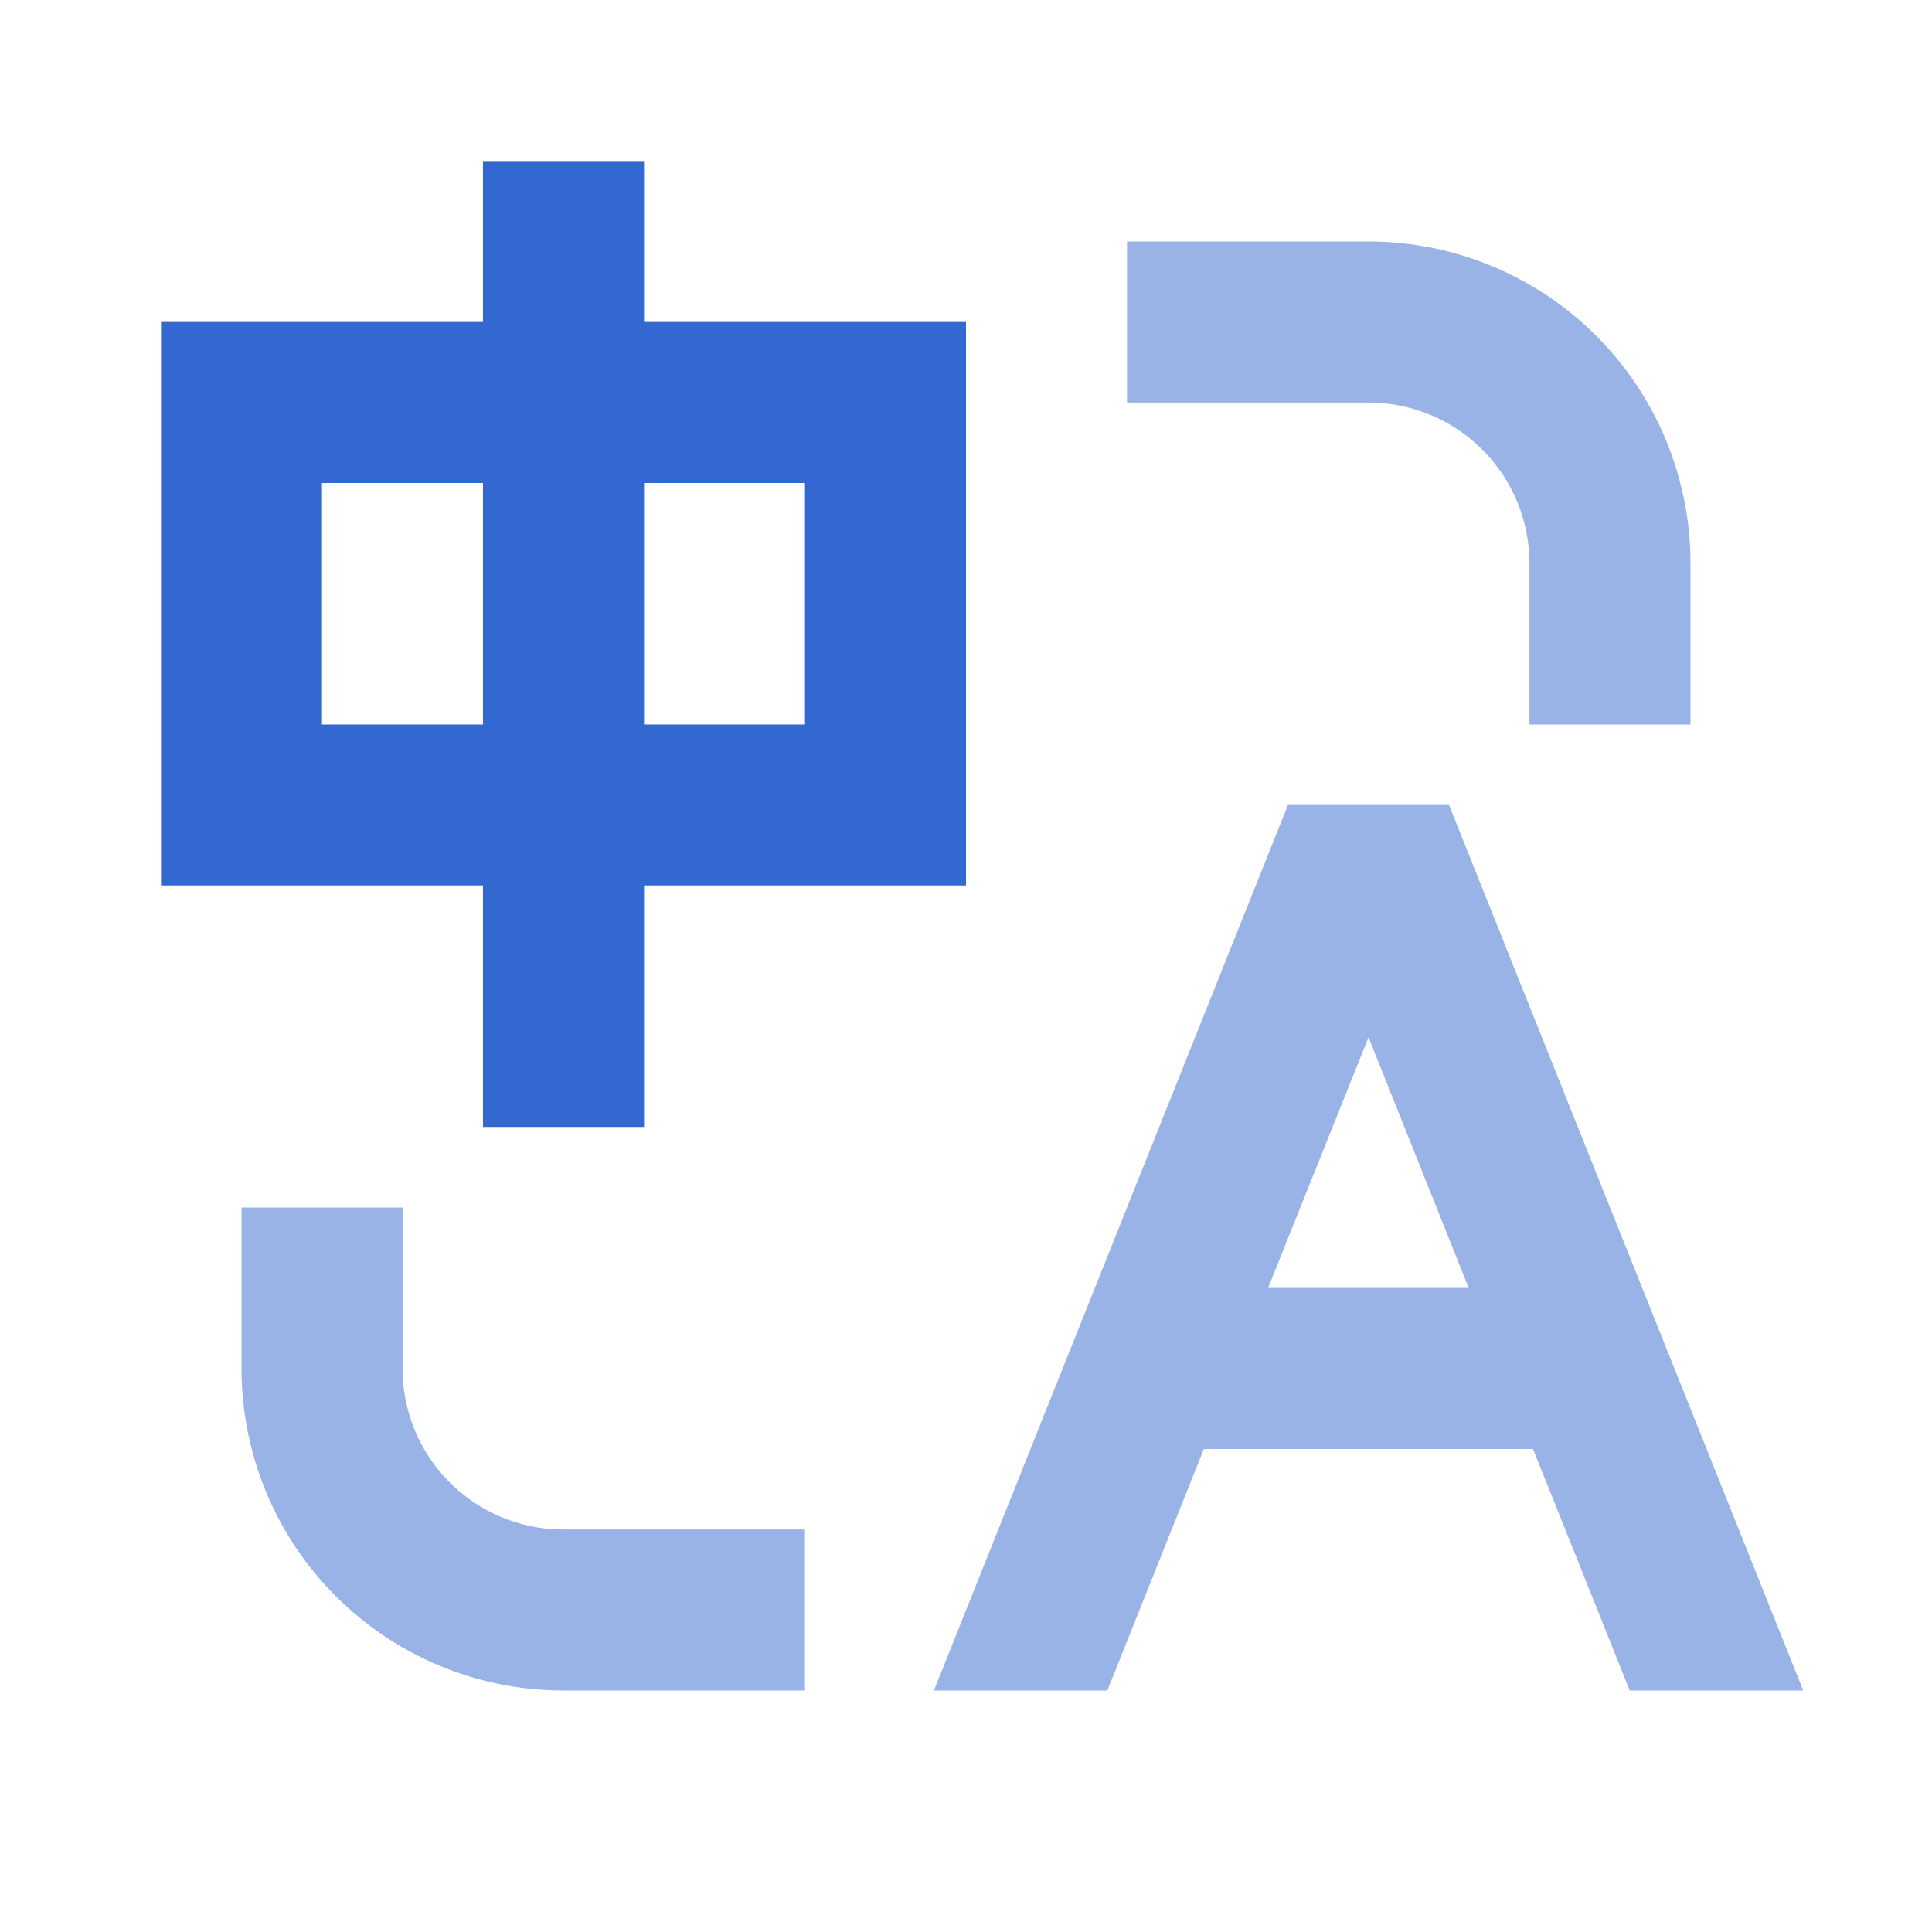
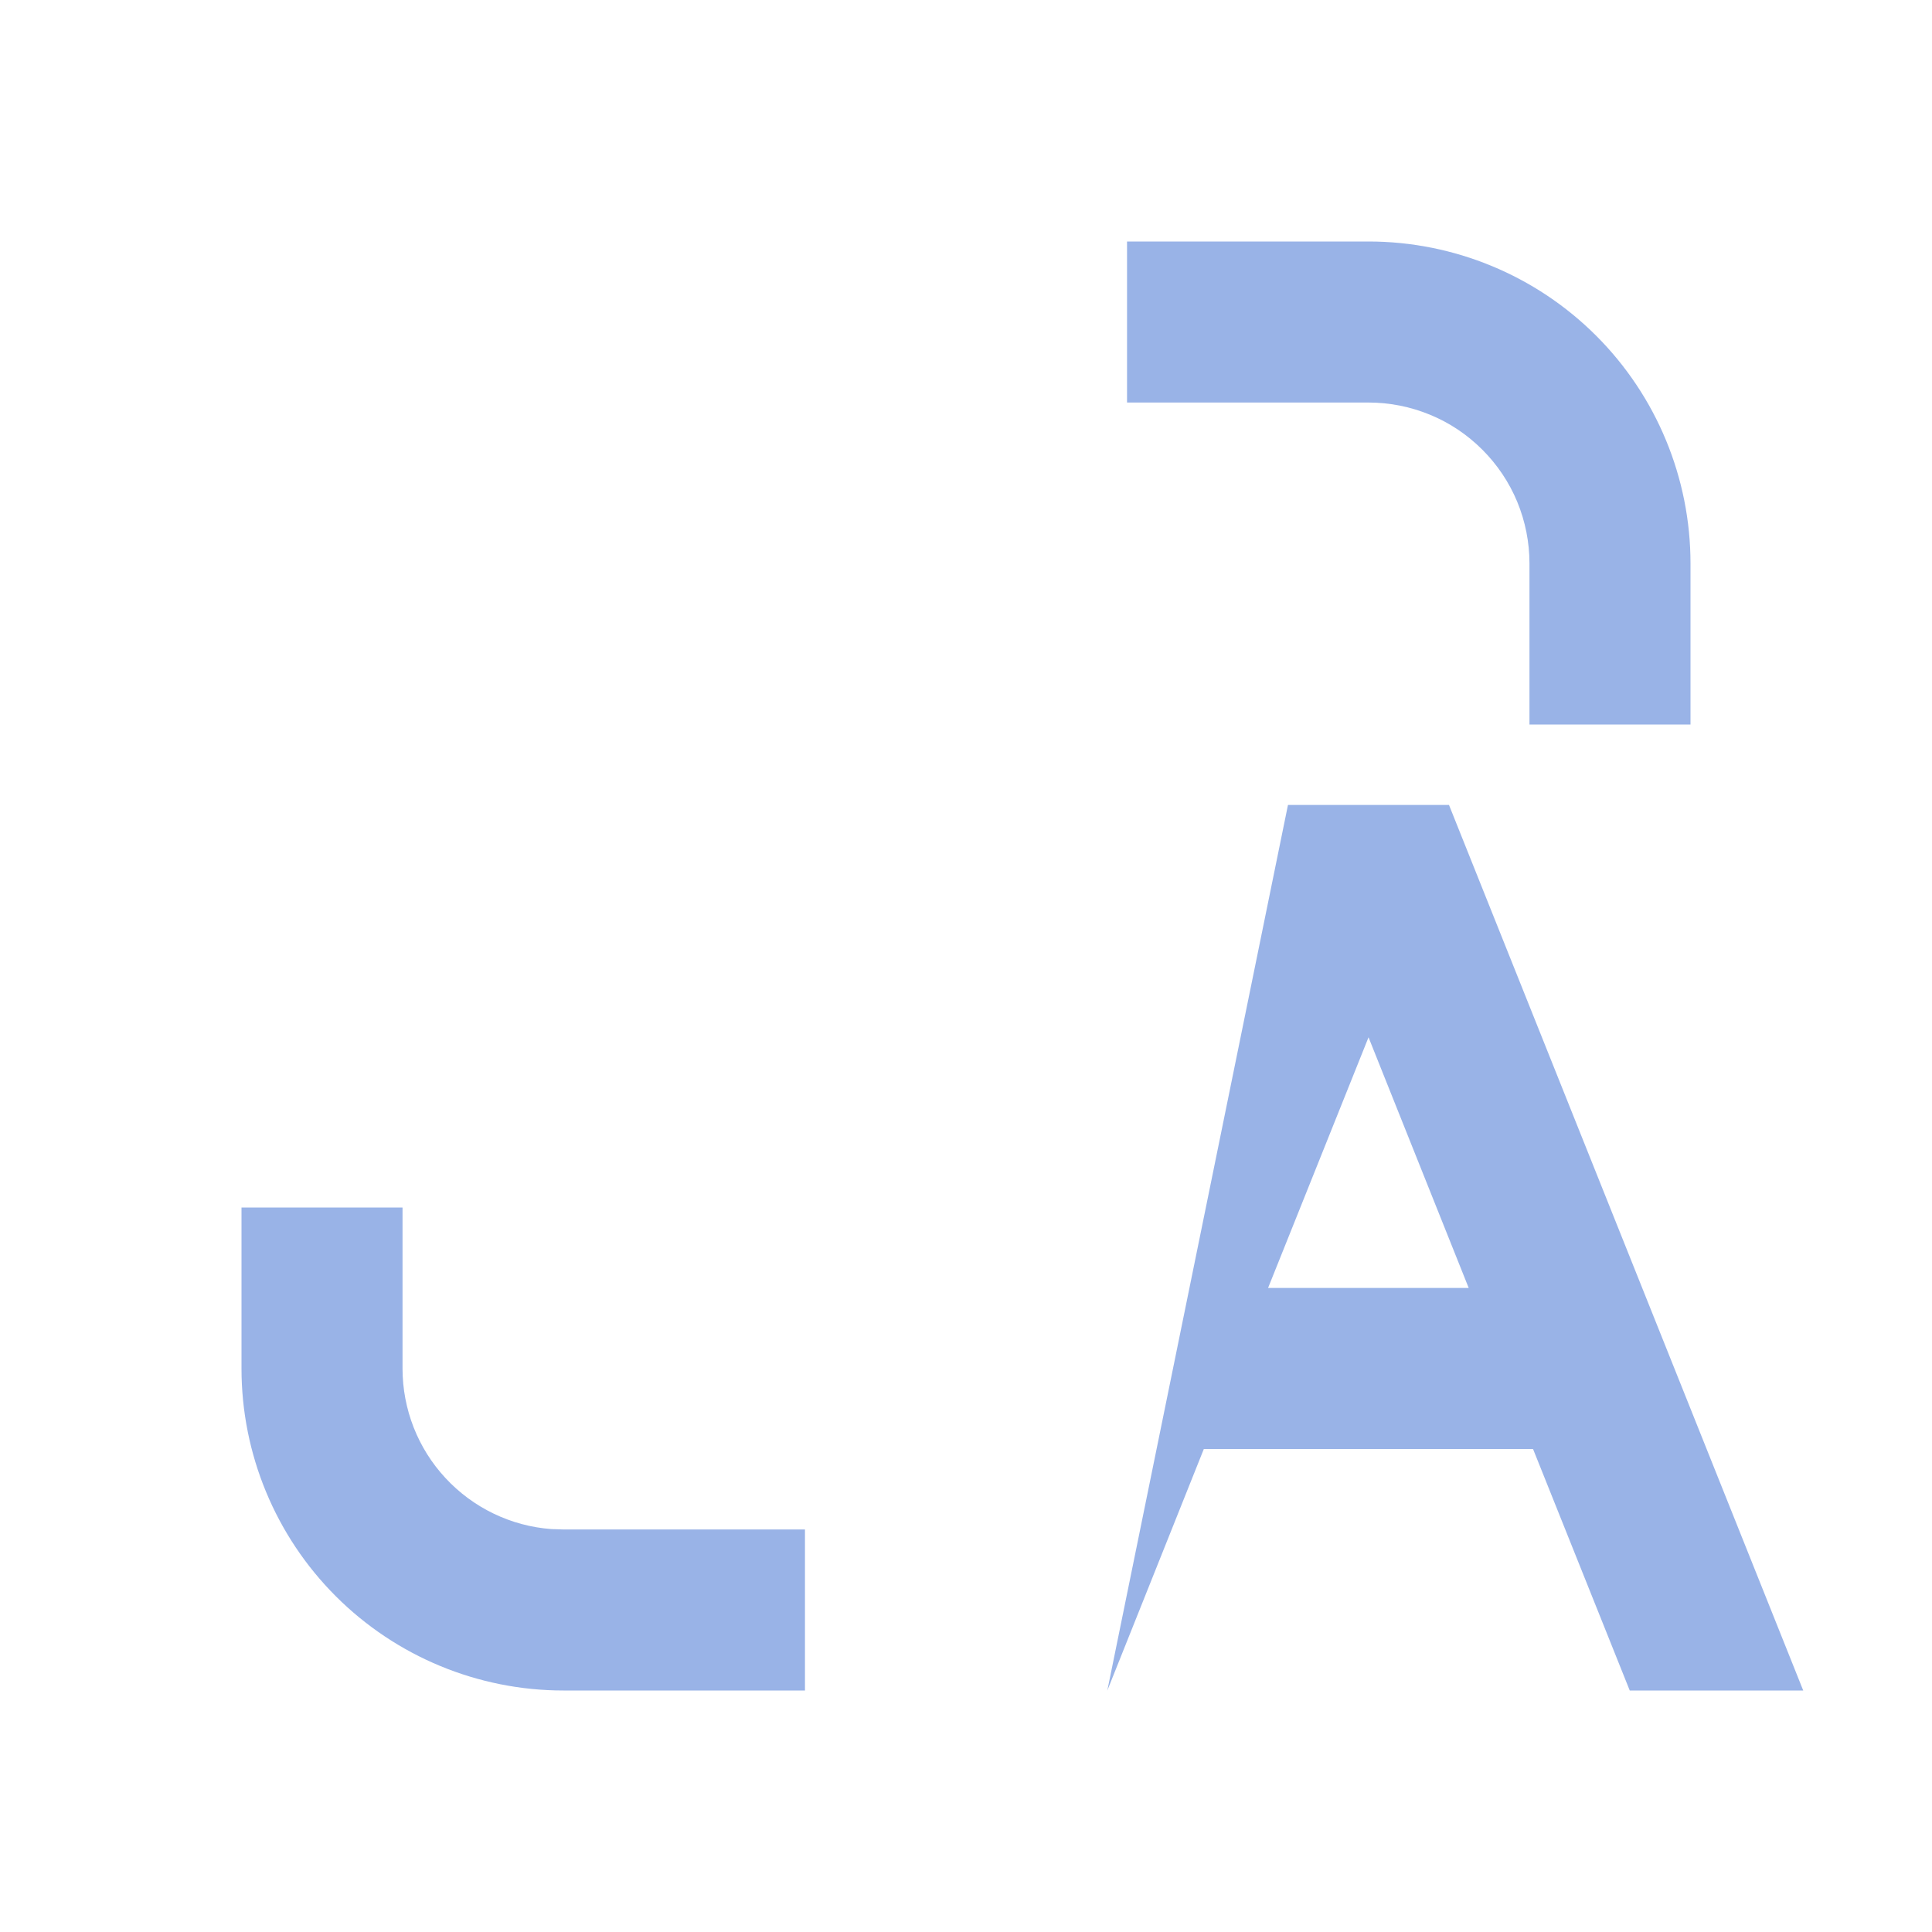
<svg xmlns="http://www.w3.org/2000/svg" width="20" height="20" viewBox="0 0 20 20" fill="none">
-   <path d="M6.667 1.667V3.333H10V9.166H6.667V11.666H5V9.166H1.667V3.333H5V1.667H6.667ZM5 5H3.333V7.5H5V5ZM8.333 5H6.667V7.5H8.333V5Z" fill="#3468D1" />
-   <path d="M4.167 12.5V14.167C4.167 14.587 4.325 14.992 4.611 15.3C4.897 15.609 5.289 15.798 5.708 15.829L5.833 15.833H8.333V17.5H5.833C4.949 17.5 4.101 17.149 3.476 16.524C2.851 15.899 2.5 15.051 2.5 14.167V12.5H4.167ZM15 8.333L18.667 17.5H16.871L15.87 15H12.462L11.463 17.5H9.668L13.333 8.333H15ZM14.167 10.738L13.127 13.333H15.204L14.167 10.738ZM14.167 2.5C15.051 2.5 15.899 2.851 16.524 3.476C17.149 4.101 17.5 4.949 17.5 5.833V7.5H15.833V5.833C15.833 5.614 15.79 5.398 15.707 5.196C15.623 4.993 15.5 4.81 15.345 4.655C15.19 4.5 15.007 4.377 14.805 4.294C14.602 4.21 14.386 4.167 14.167 4.167H11.667V2.5H14.167Z" fill="#3468D1" fill-opacity="0.5" />
+   <path d="M4.167 12.5V14.167C4.167 14.587 4.325 14.992 4.611 15.3C4.897 15.609 5.289 15.798 5.708 15.829L5.833 15.833H8.333V17.5H5.833C4.949 17.5 4.101 17.149 3.476 16.524C2.851 15.899 2.5 15.051 2.5 14.167V12.5H4.167ZM15 8.333L18.667 17.5H16.871L15.87 15H12.462L11.463 17.5L13.333 8.333H15ZM14.167 10.738L13.127 13.333H15.204L14.167 10.738ZM14.167 2.5C15.051 2.5 15.899 2.851 16.524 3.476C17.149 4.101 17.5 4.949 17.5 5.833V7.5H15.833V5.833C15.833 5.614 15.79 5.398 15.707 5.196C15.623 4.993 15.5 4.81 15.345 4.655C15.19 4.5 15.007 4.377 14.805 4.294C14.602 4.21 14.386 4.167 14.167 4.167H11.667V2.5H14.167Z" fill="#3468D1" fill-opacity="0.5" />
</svg>